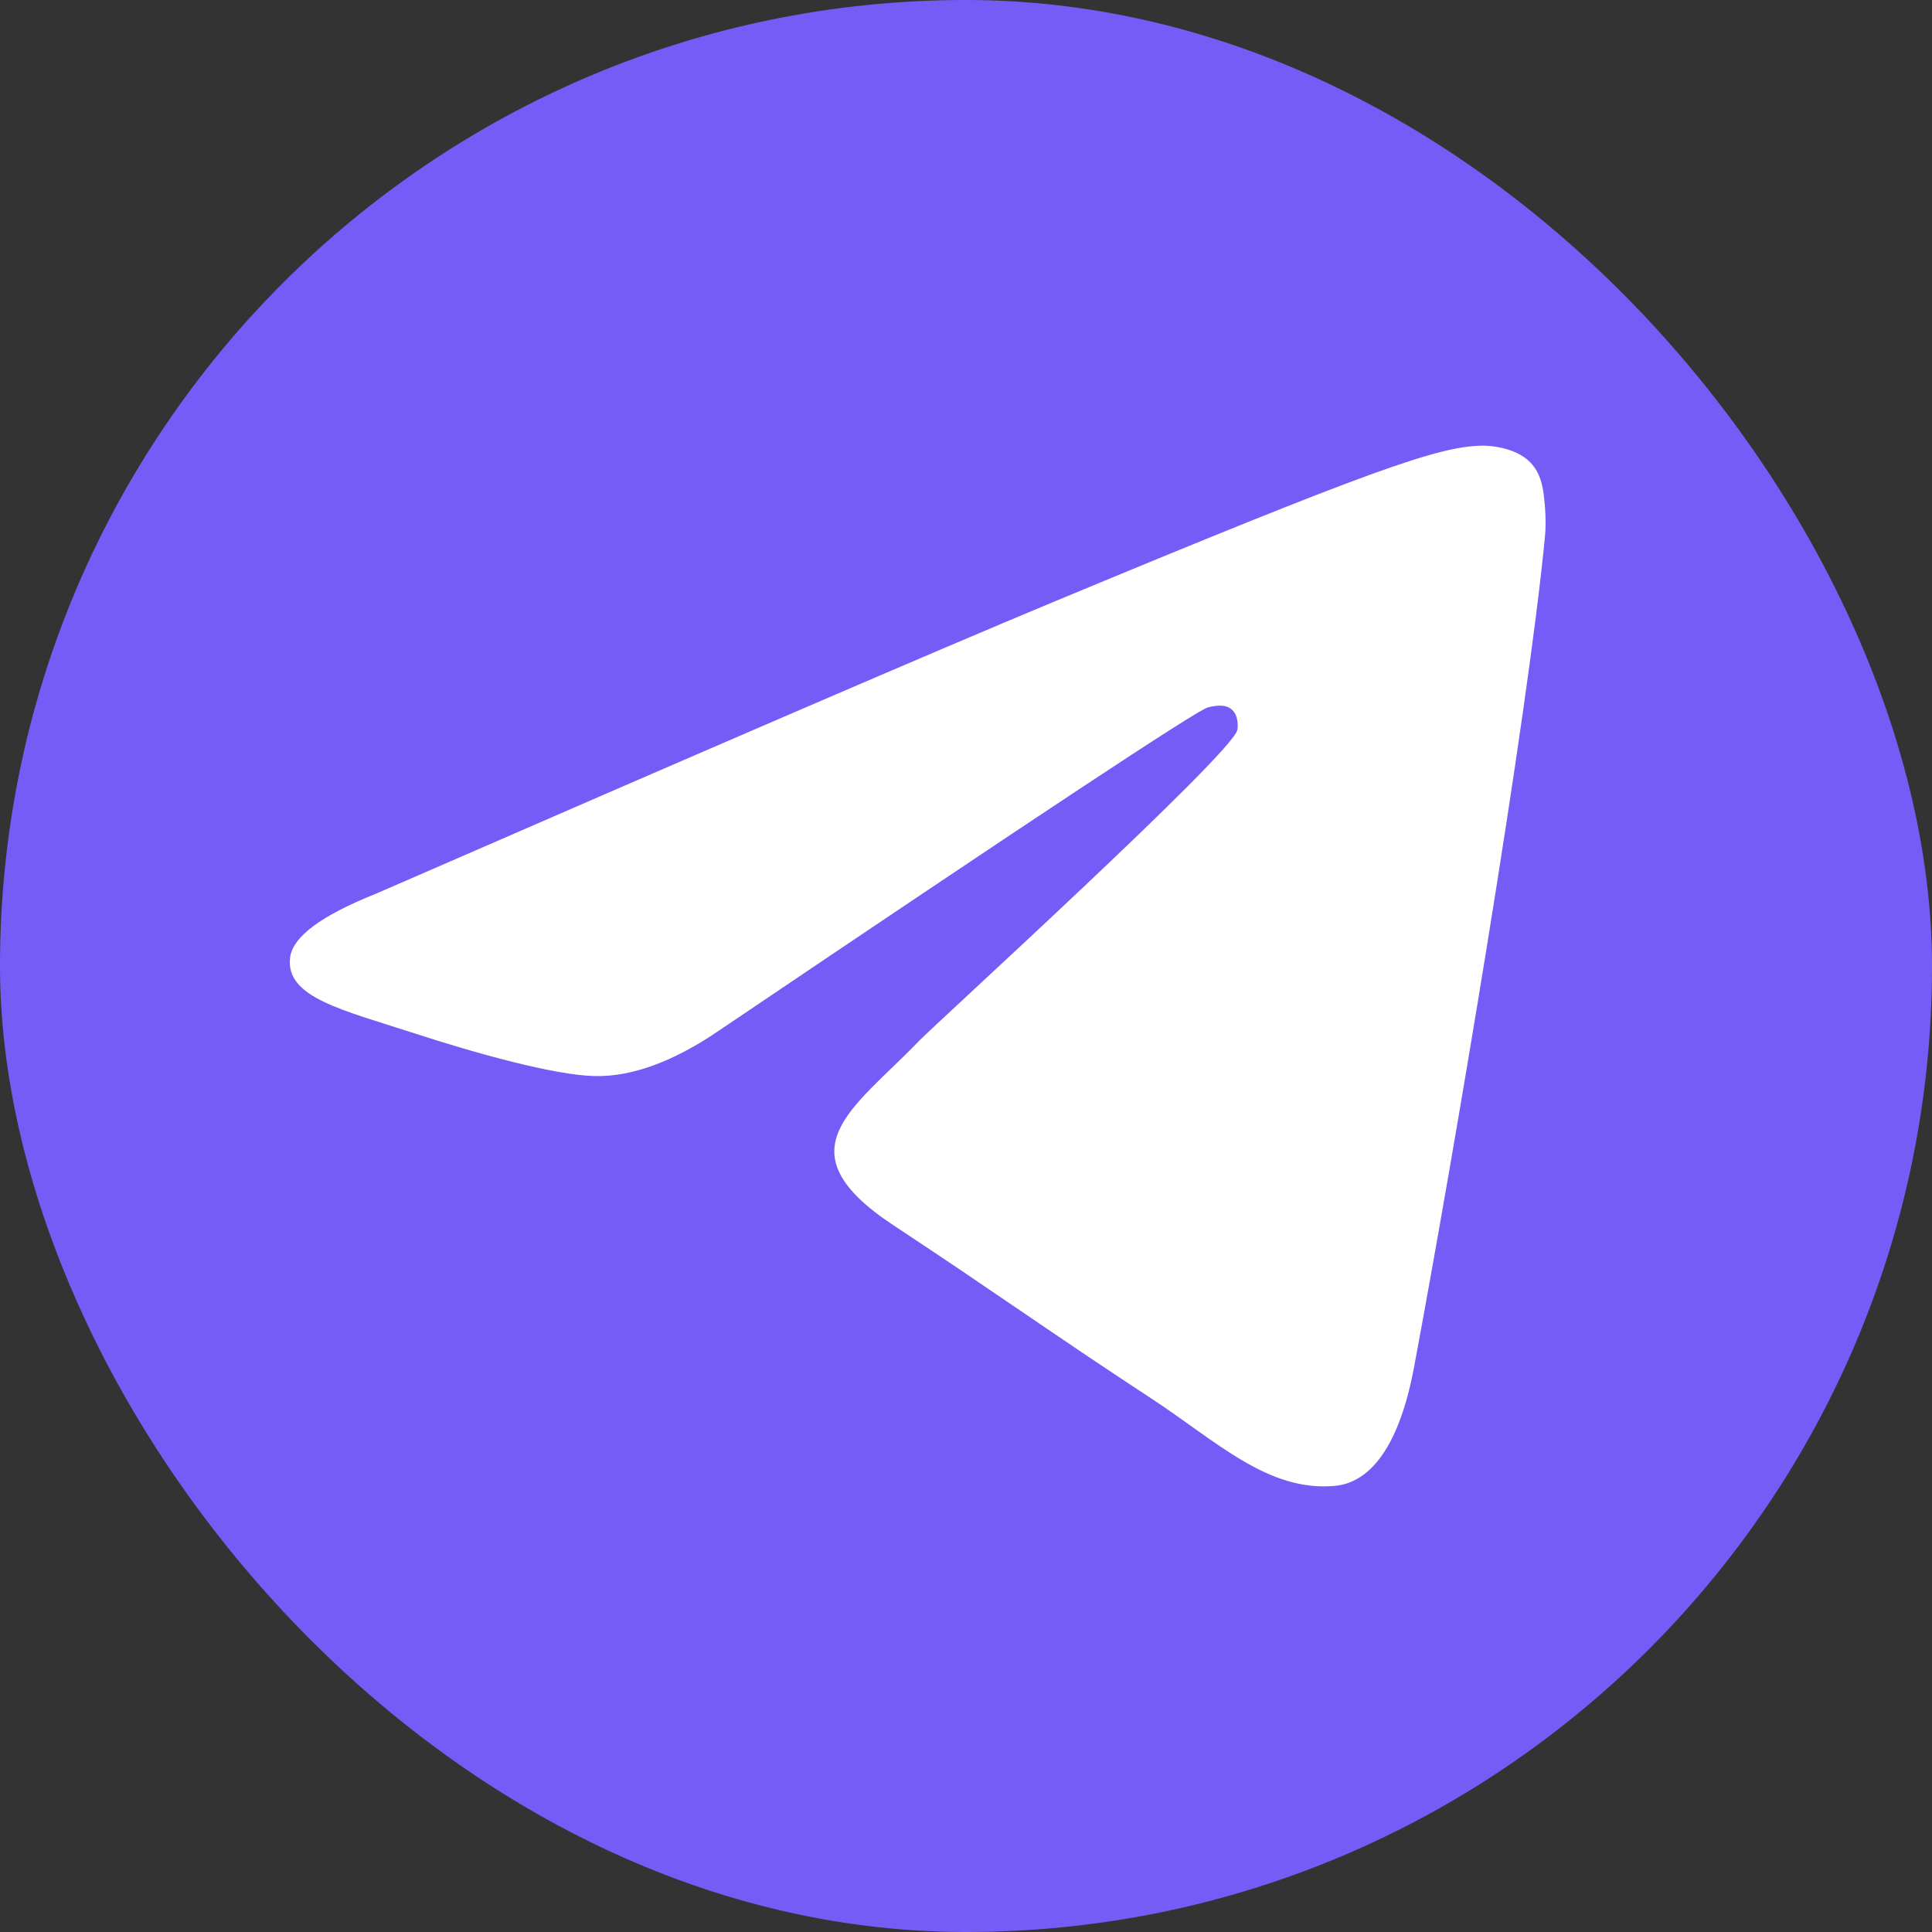
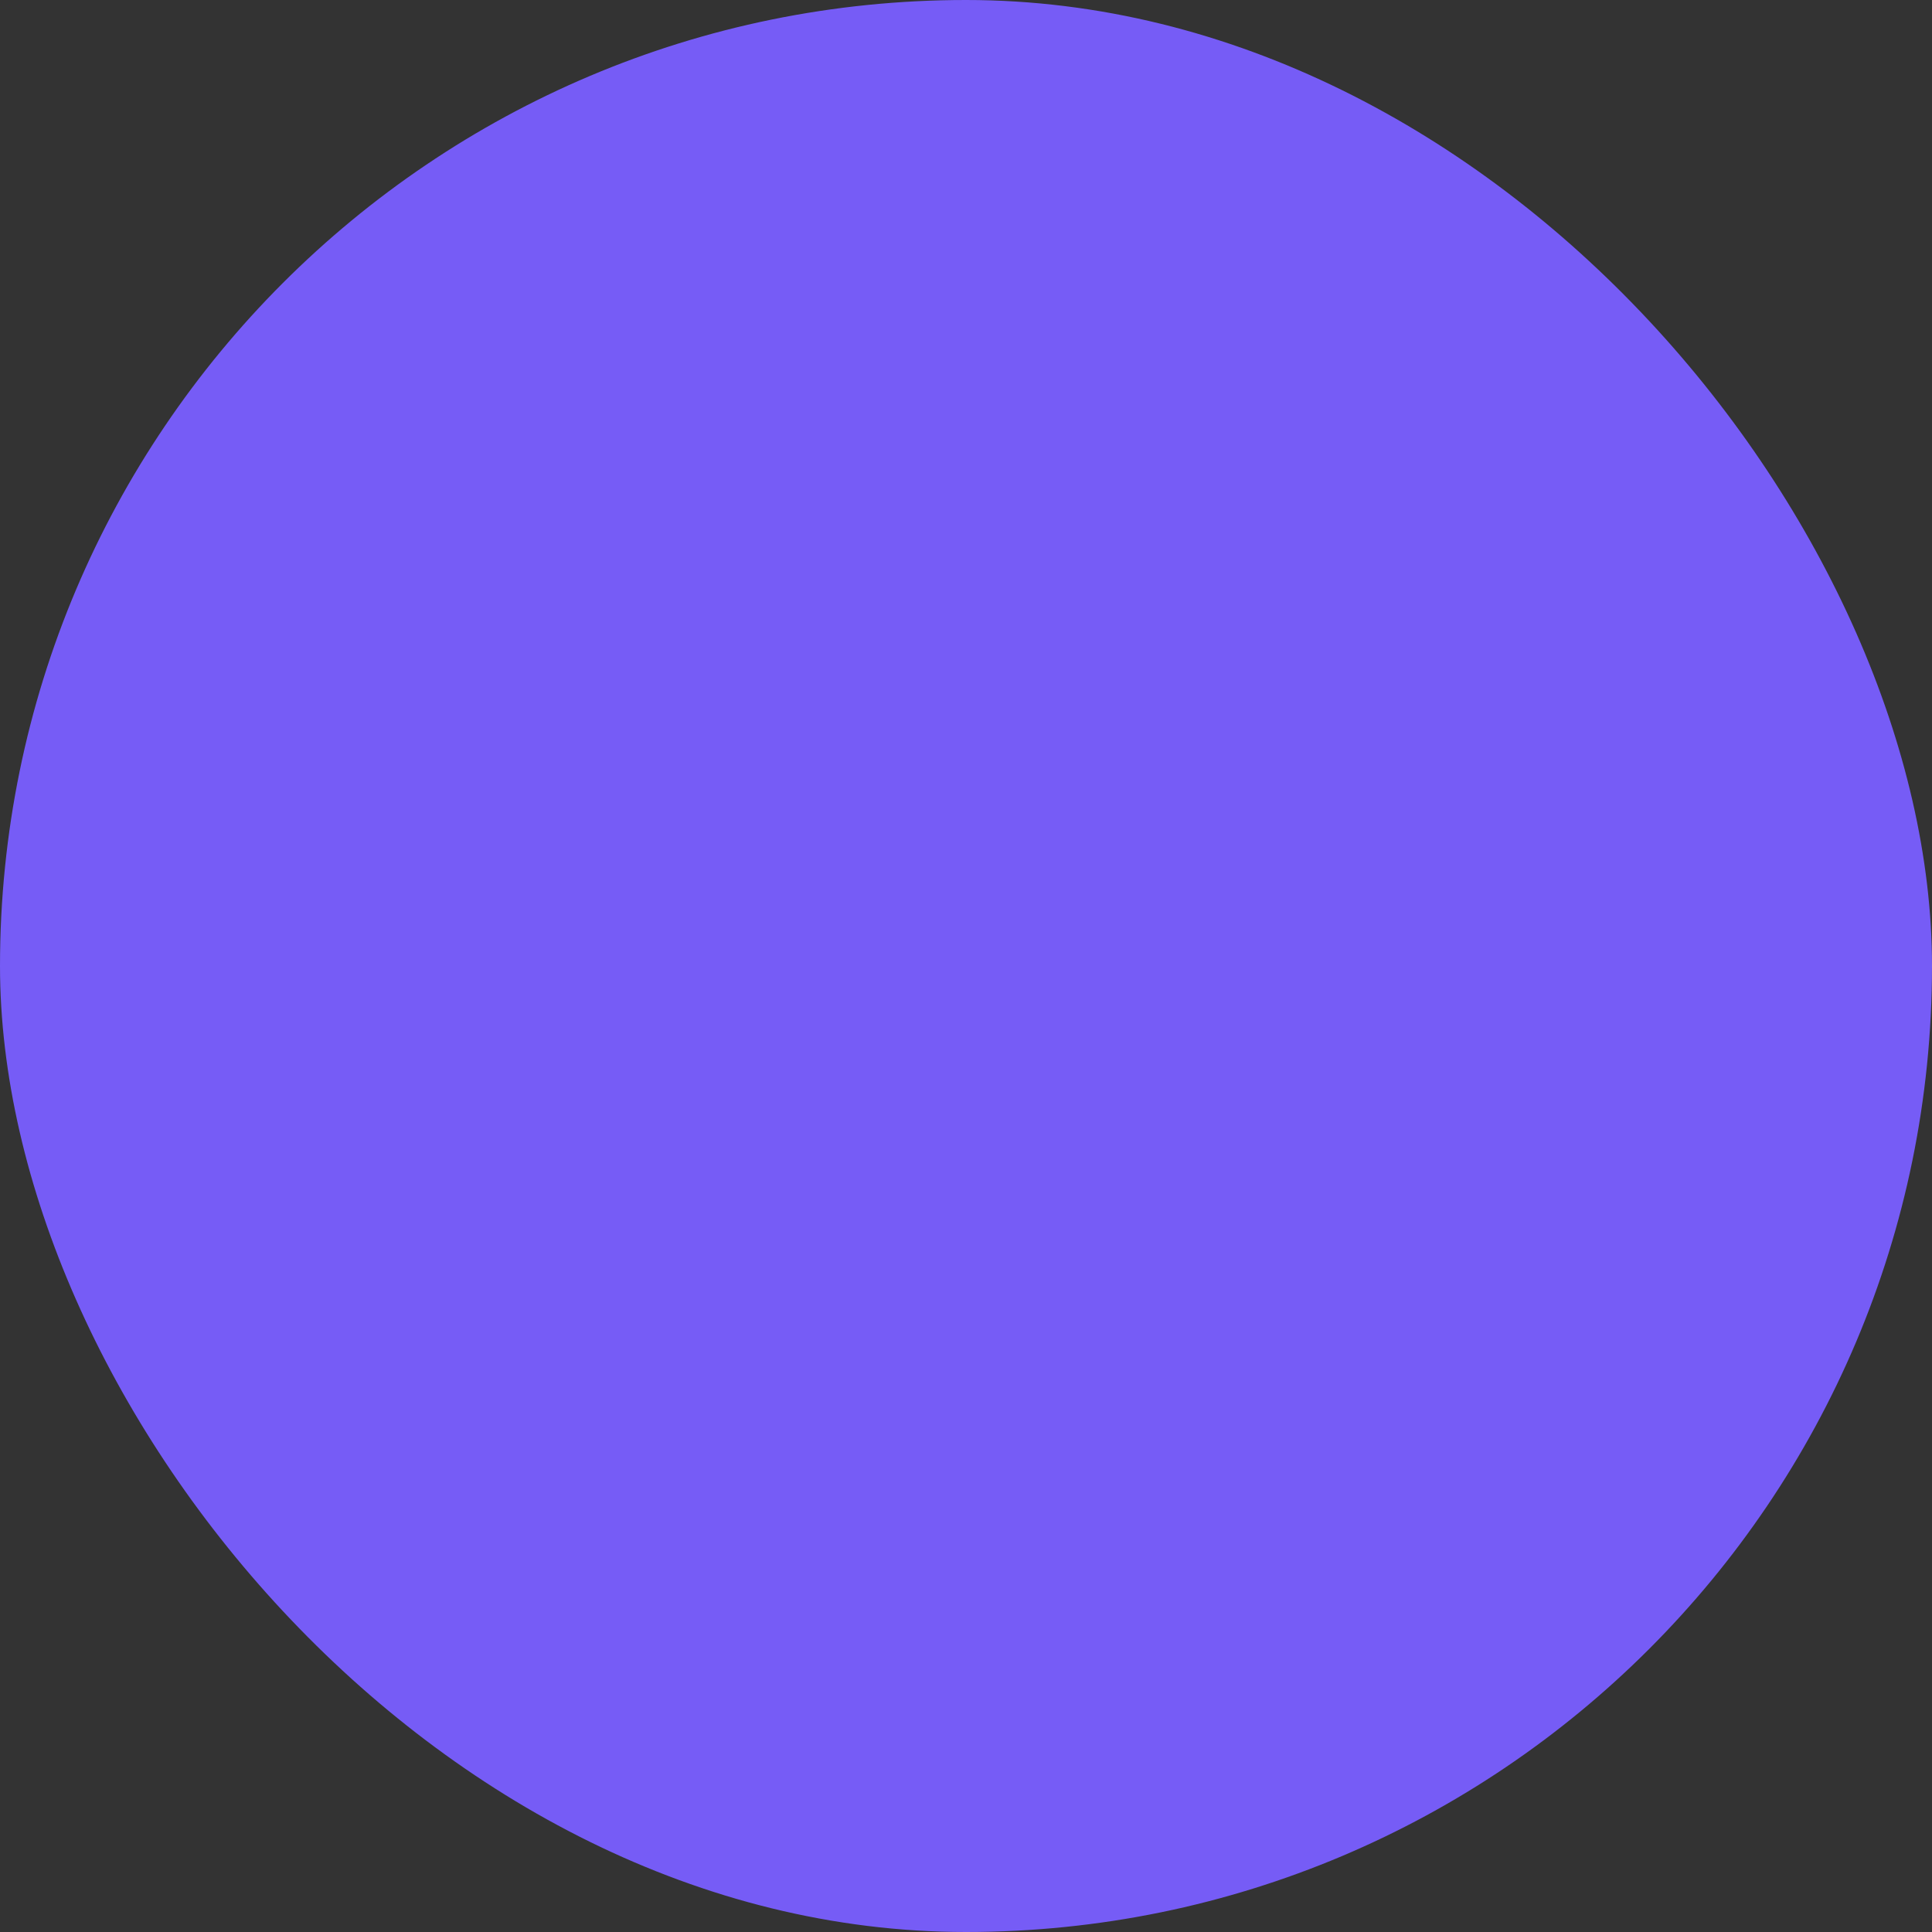
<svg xmlns="http://www.w3.org/2000/svg" width="40" height="40" viewBox="0 0 40 40" fill="none">
  <rect x="0" y="0" width="40" height="40" fill="#333333" stroke="none" />
  <rect width="40" height="40" rx="20" fill="#765CF6" />
-   <path fill-rule="evenodd" clip-rule="evenodd" d="M7.787 18.502C14.767 15.462 19.421 13.457 21.749 12.488C28.398 9.723 29.779 9.243 30.68 9.227C30.878 9.223 31.321 9.272 31.608 9.505C31.85 9.702 31.916 9.967 31.948 10.153C31.98 10.34 32.02 10.764 31.988 11.096C31.628 14.882 30.069 24.068 29.276 28.308C28.94 30.102 28.28 30.704 27.64 30.763C26.25 30.891 25.194 29.844 23.847 28.961C21.74 27.58 20.55 26.72 18.504 25.372C16.141 23.815 17.673 22.959 19.02 21.559C19.373 21.193 25.498 15.621 25.617 15.116C25.632 15.053 25.645 14.817 25.506 14.693C25.366 14.568 25.159 14.611 25.01 14.645C24.799 14.693 21.432 16.918 14.911 21.32C13.956 21.976 13.09 22.295 12.315 22.279C11.46 22.26 9.816 21.795 8.593 21.398C7.094 20.91 5.903 20.653 6.006 19.825C6.06 19.394 6.654 18.953 7.787 18.502Z" fill="white" />
</svg>